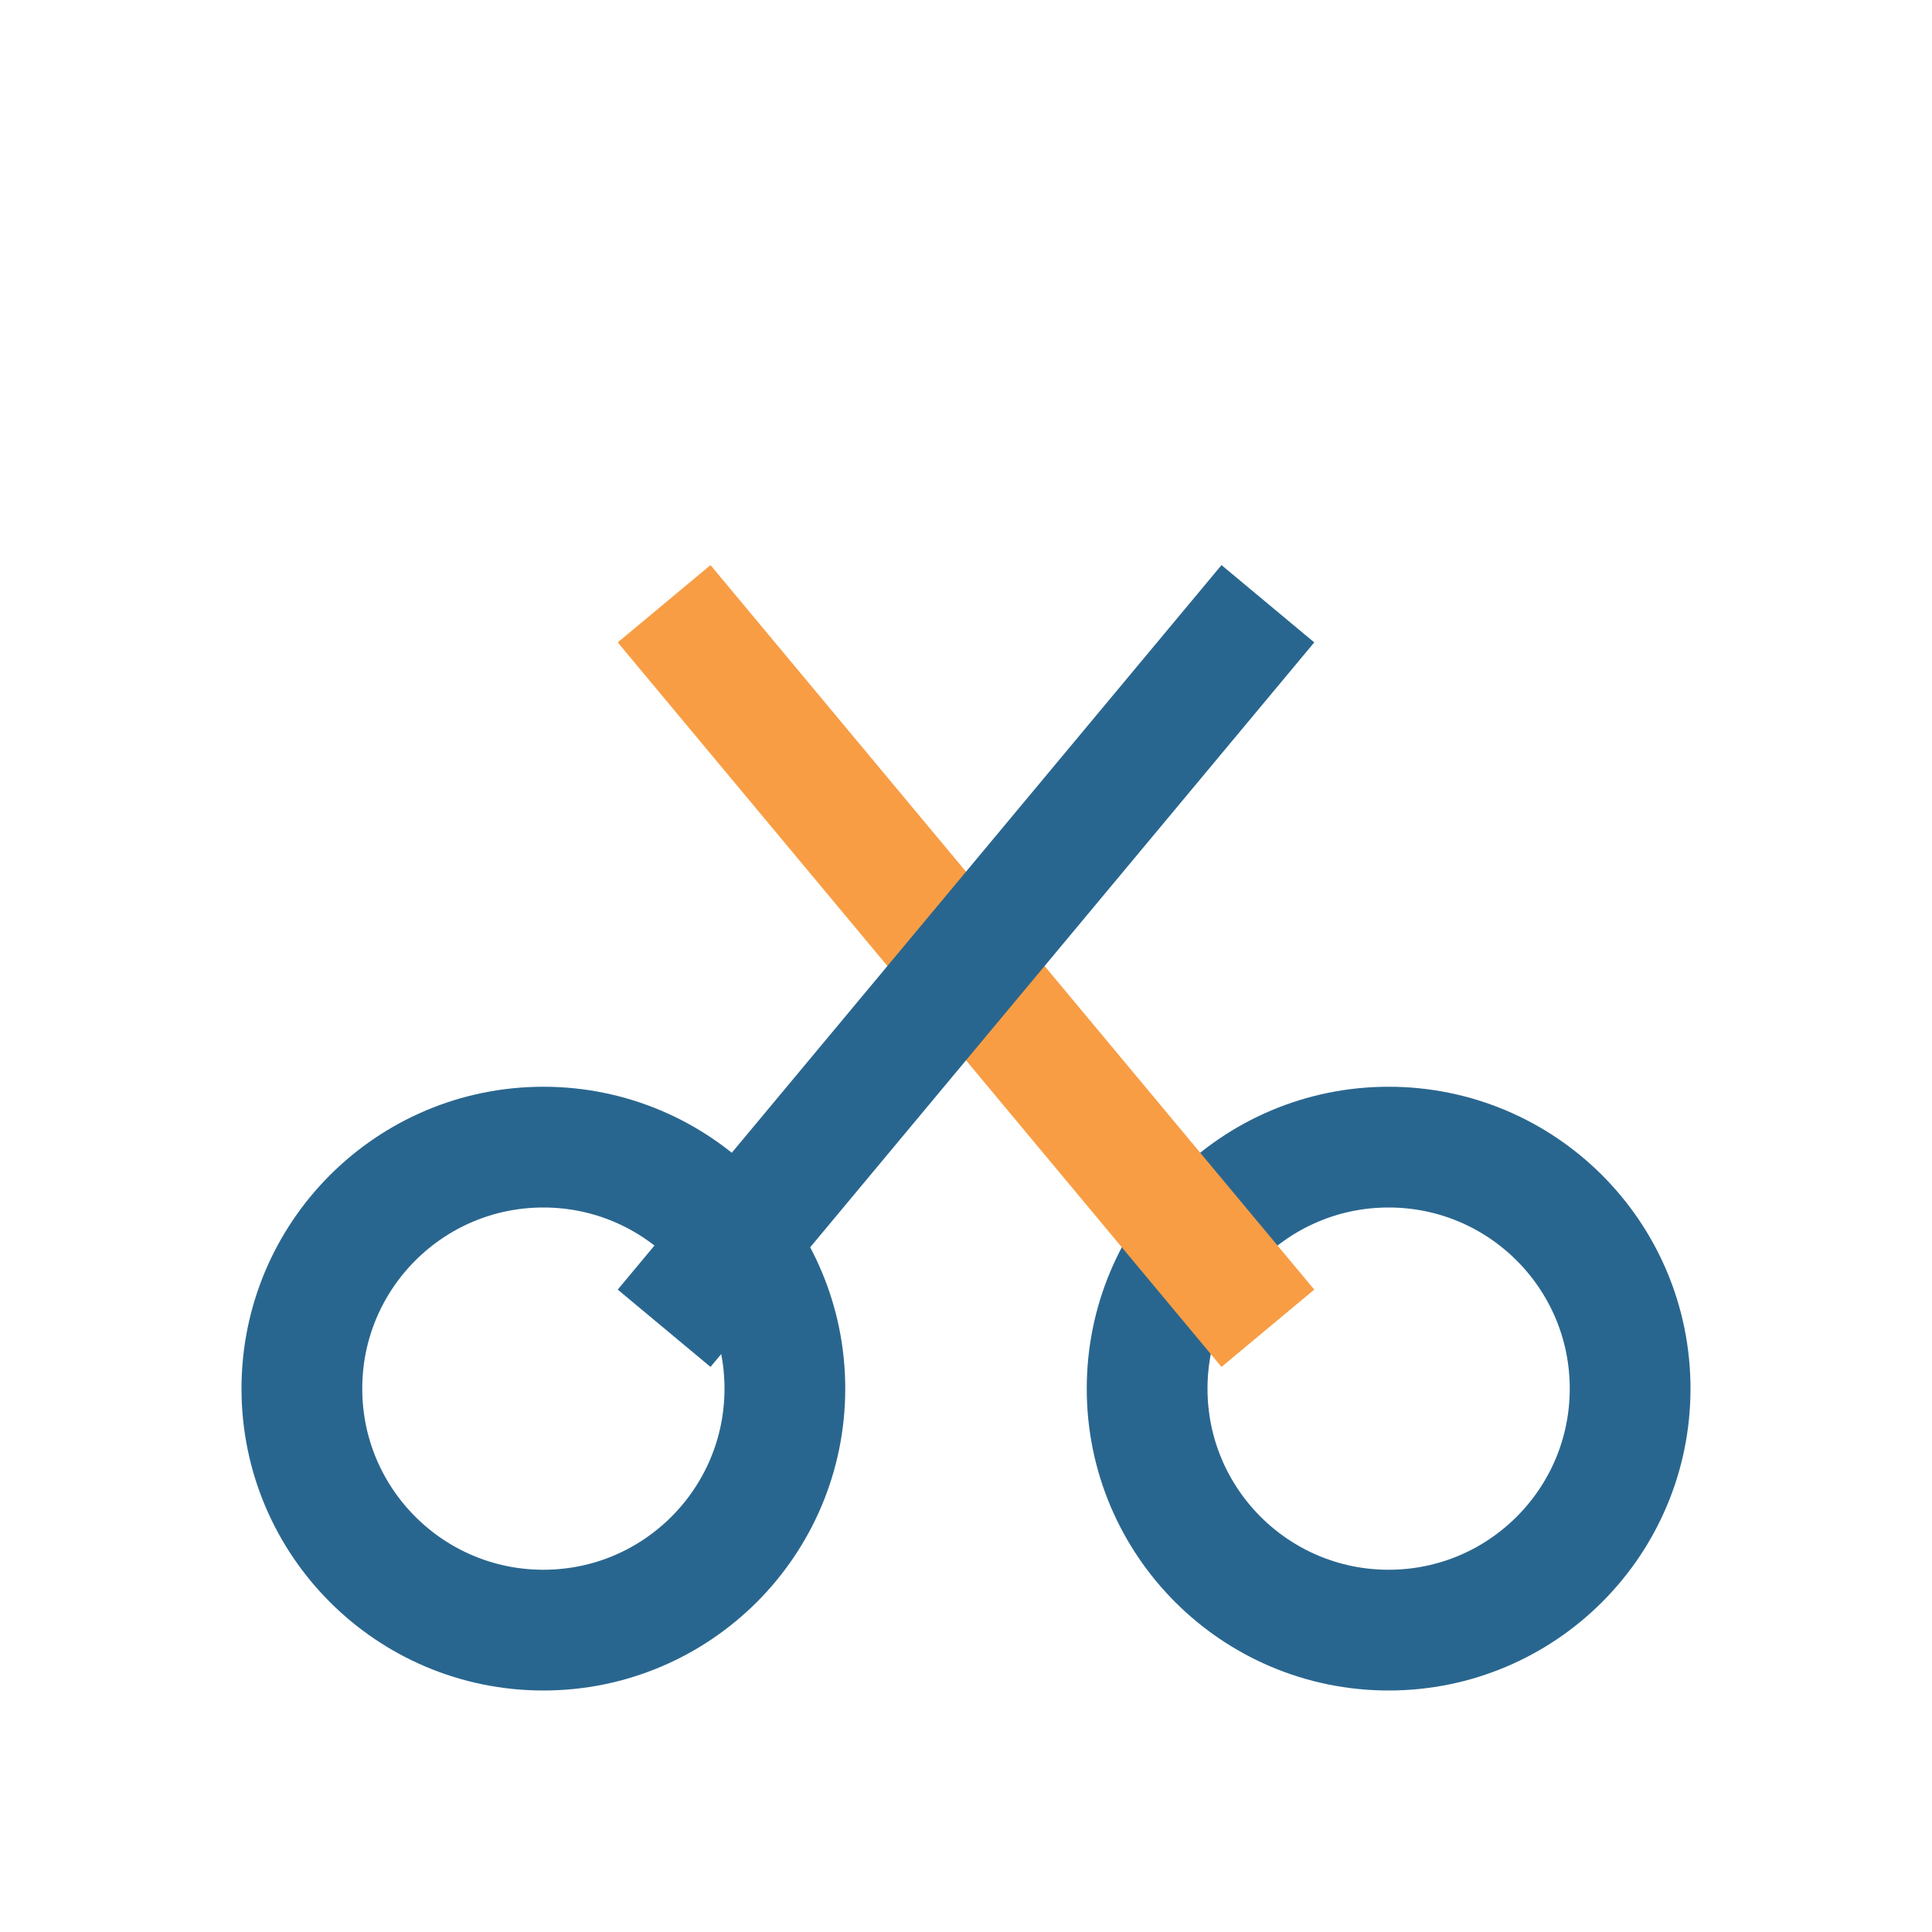
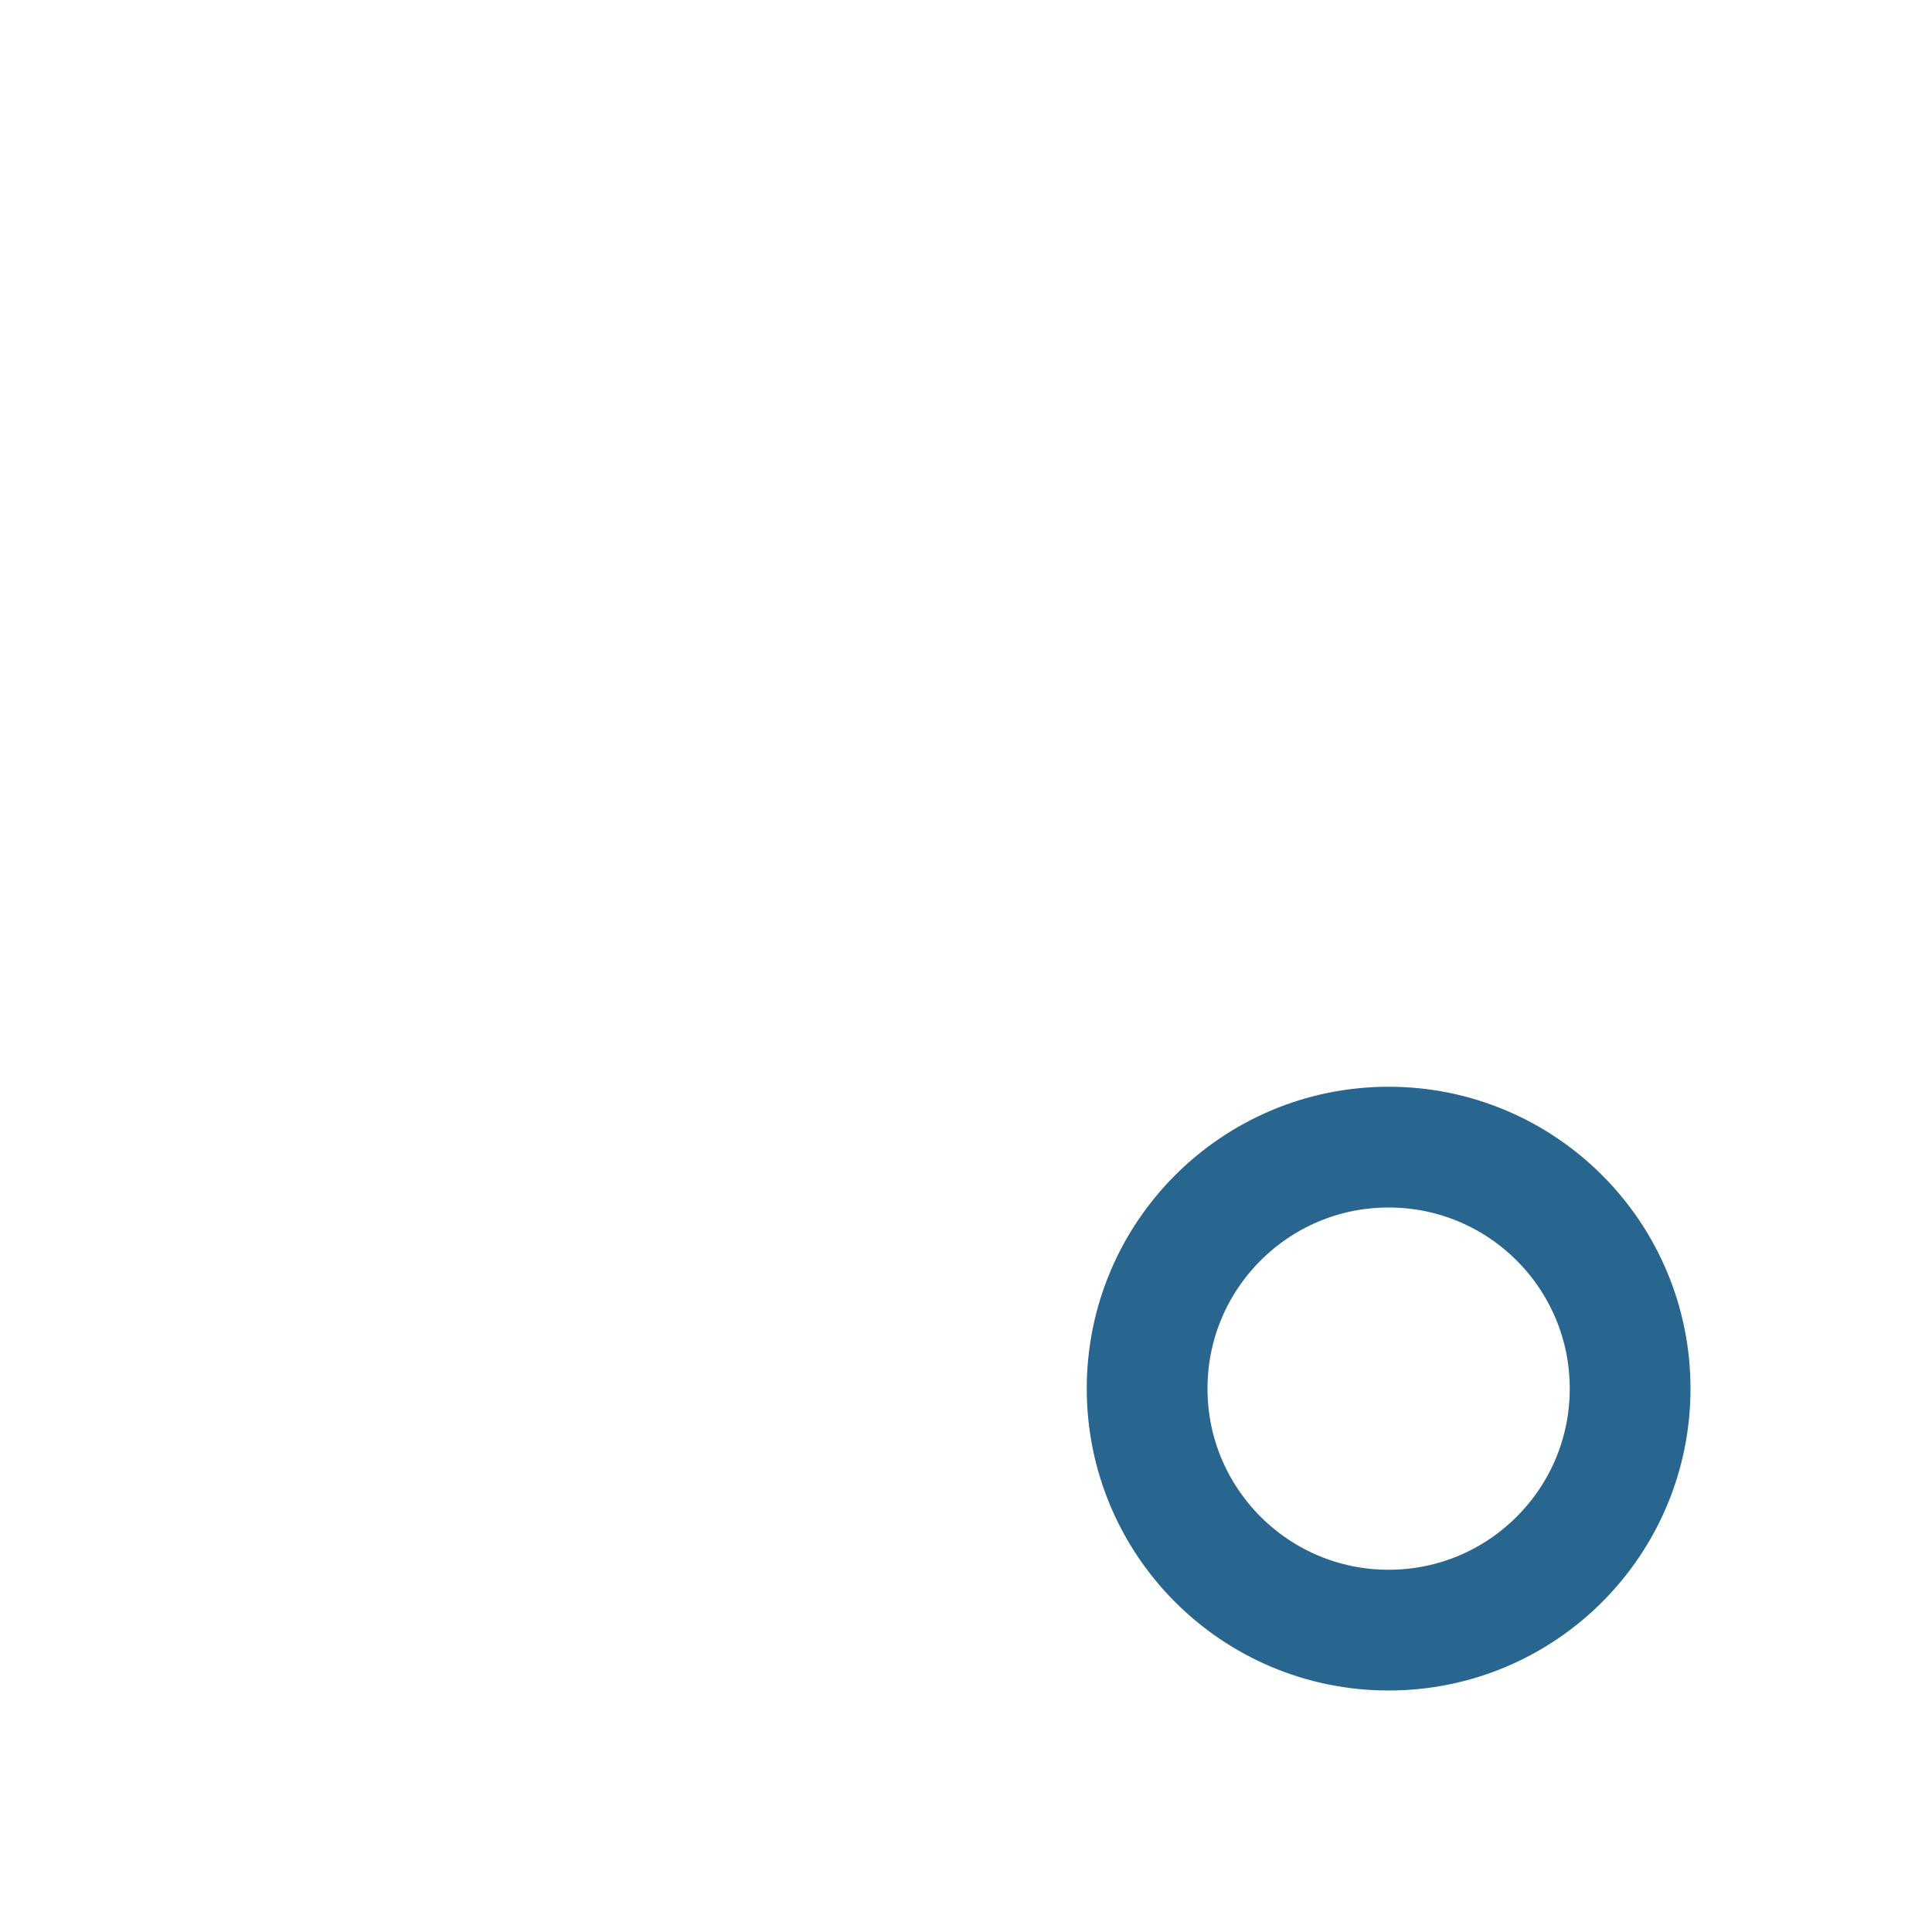
<svg xmlns="http://www.w3.org/2000/svg" width="32" height="32" viewBox="0 0 32 32">
-   <circle cx="9" cy="23" r="4" stroke="#29668f" stroke-width="2" fill="none" />
  <circle cx="23" cy="23" r="4" stroke="#29668f" stroke-width="2" fill="none" />
-   <path d="M11 10L21 22" stroke="#f89d44" stroke-width="2" />
-   <path d="M21 10L11 22" stroke="#29668f" stroke-width="2" />
</svg>